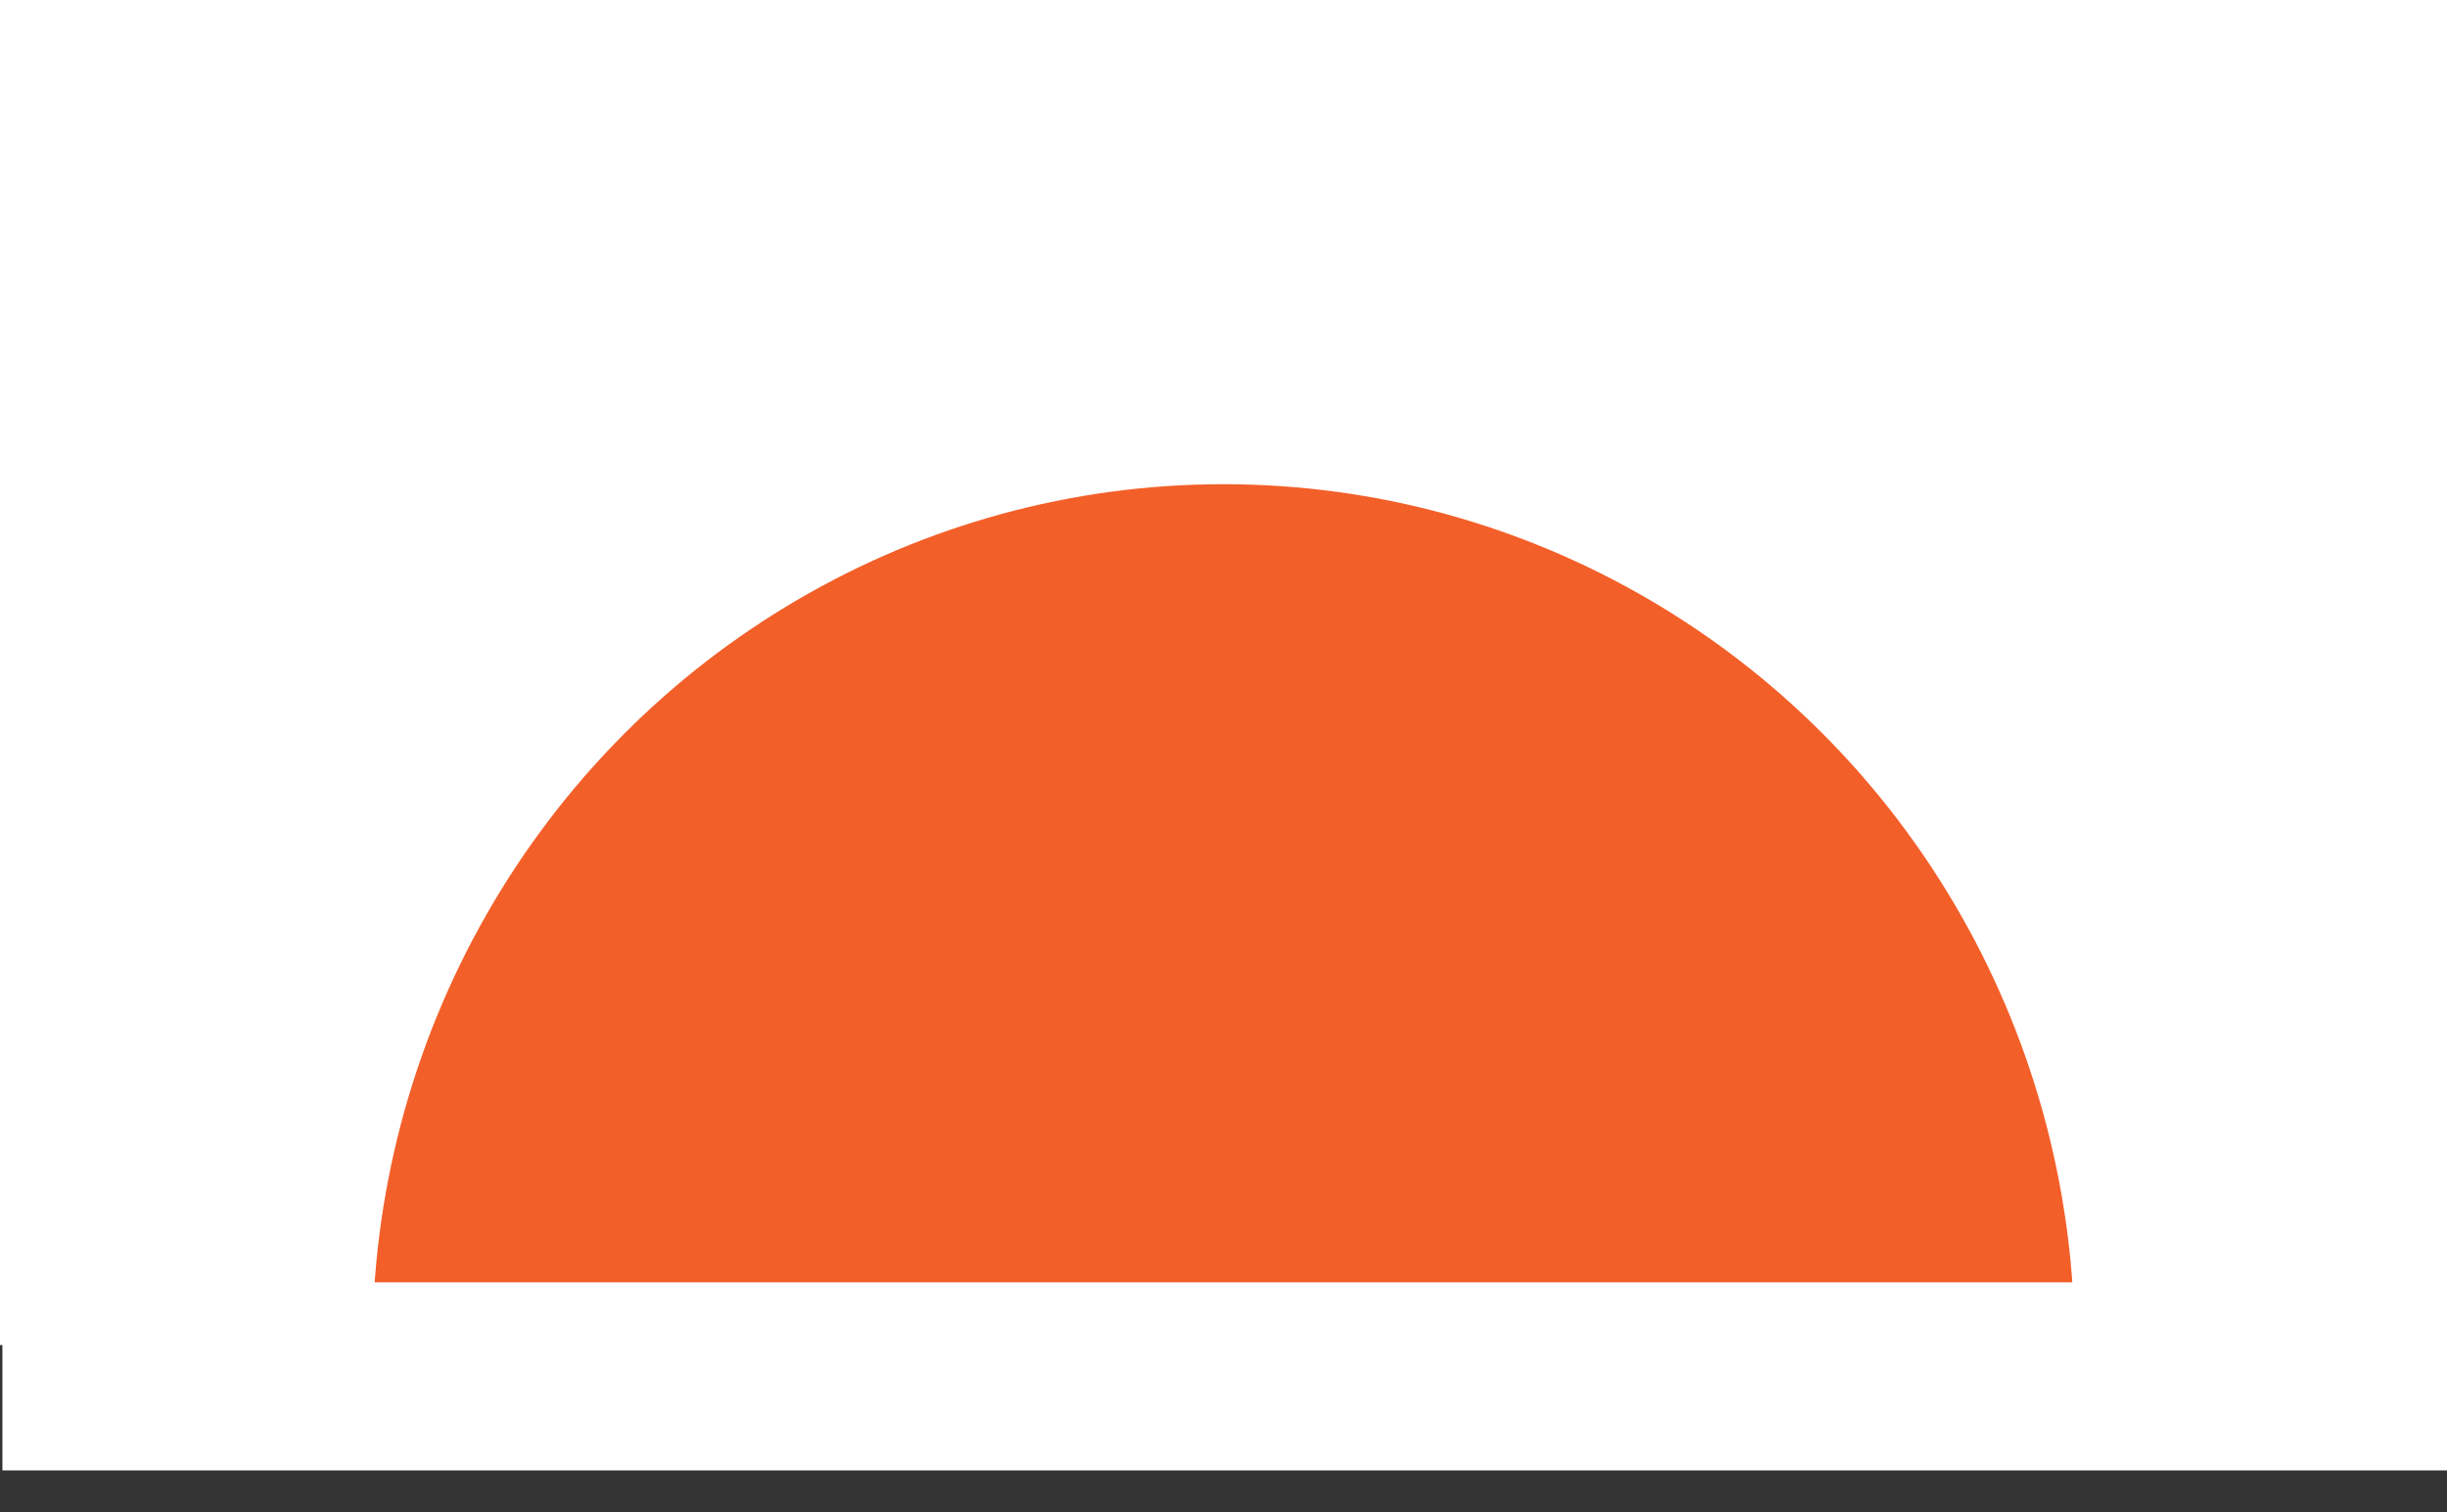
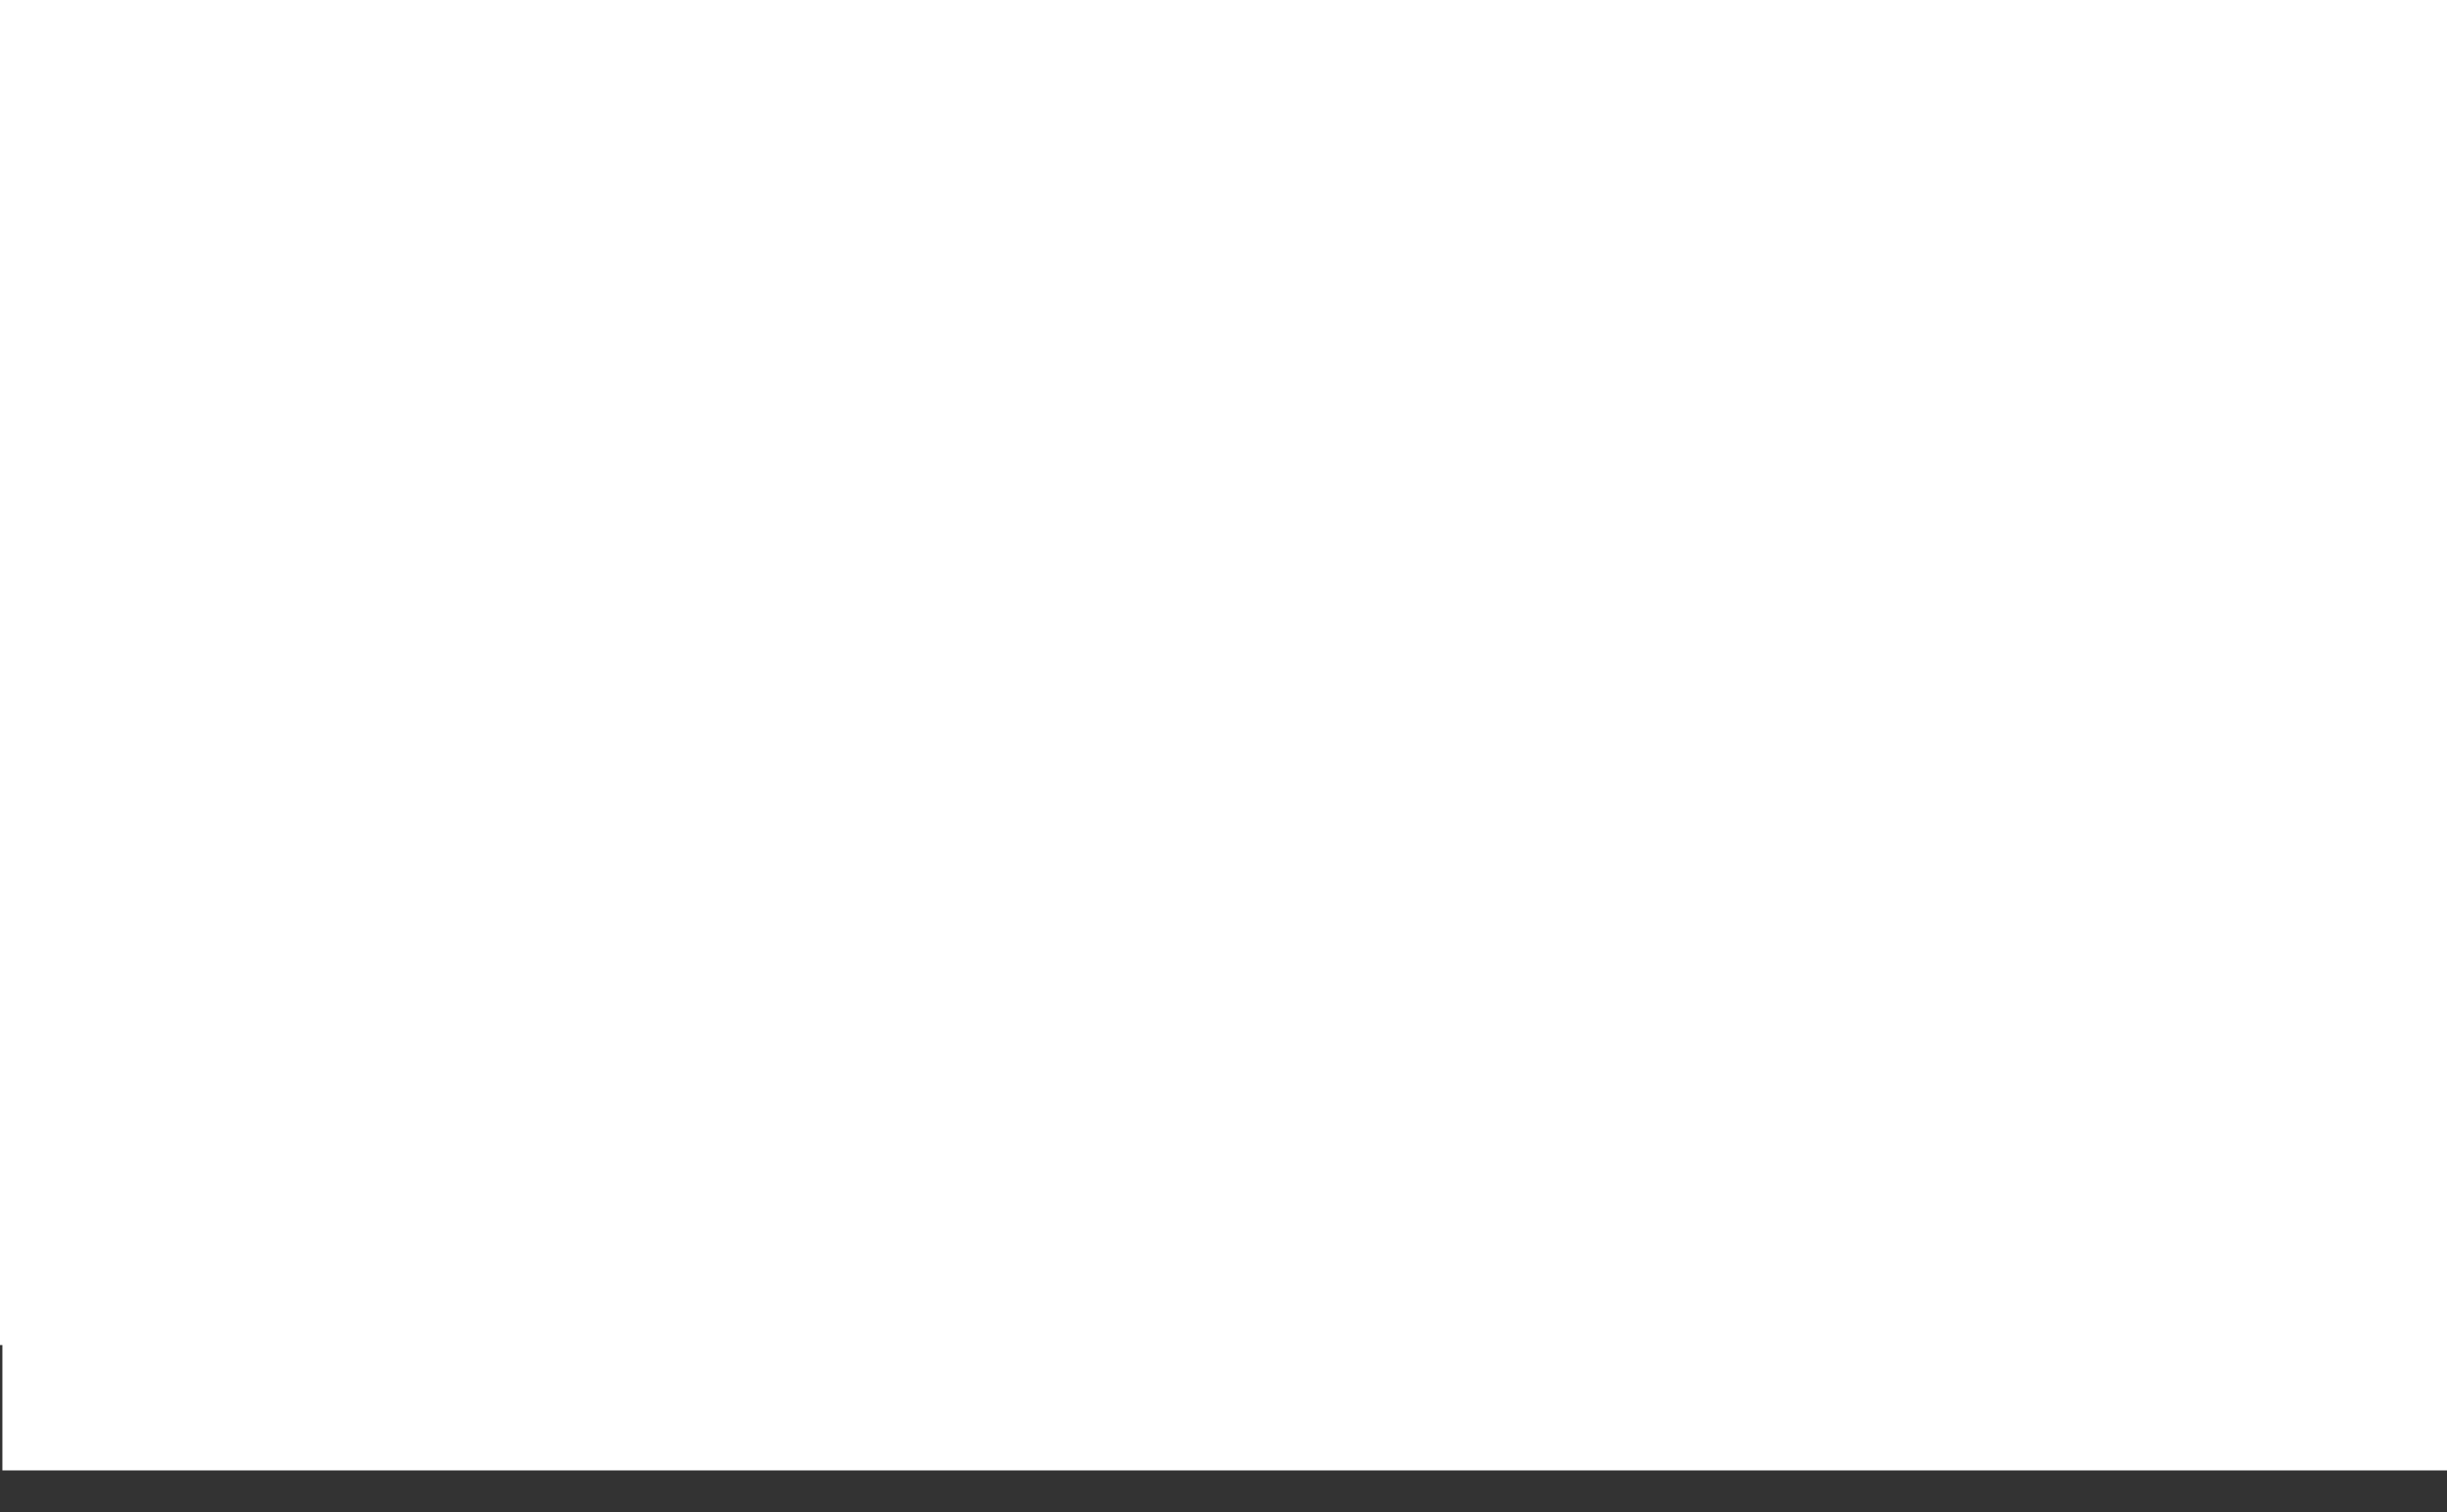
<svg xmlns="http://www.w3.org/2000/svg" width="55" height="34" viewBox="0 0 55 34" fill="none">
  <rect x="0" y="0" width="55" height="34" fill="#333333" stroke="none" />
  <path d="M55 0L55 30.237L2.49299e-06 30.237L3.8147e-06 -2.40413e-06L55 0Z" fill="white" />
  <mask id="mask0_60_953" style="mask-type:alpha" maskUnits="userSpaceOnUse" x="0" y="0" width="55" height="31">
-     <path d="M55 0L55 30.237L2.49299e-06 30.237L3.8147e-06 -2.40413e-06L55 0Z" fill="#D9D9D9" />
-   </mask>
+     </mask>
  <g mask="url(#mask0_60_953)">
    <ellipse cx="27.5" cy="30.237" rx="19.352" ry="19.13" transform="rotate(90 27.5 30.237)" fill="#F35F29" />
  </g>
-   <path d="M55 28.828L55 33.055L0.054 33.055L0.054 28.828L55 28.828Z" fill="white" />
+   <path d="M55 28.828L55 33.055L0.054 33.055L0.054 28.828L55 28.828" fill="white" />
</svg>